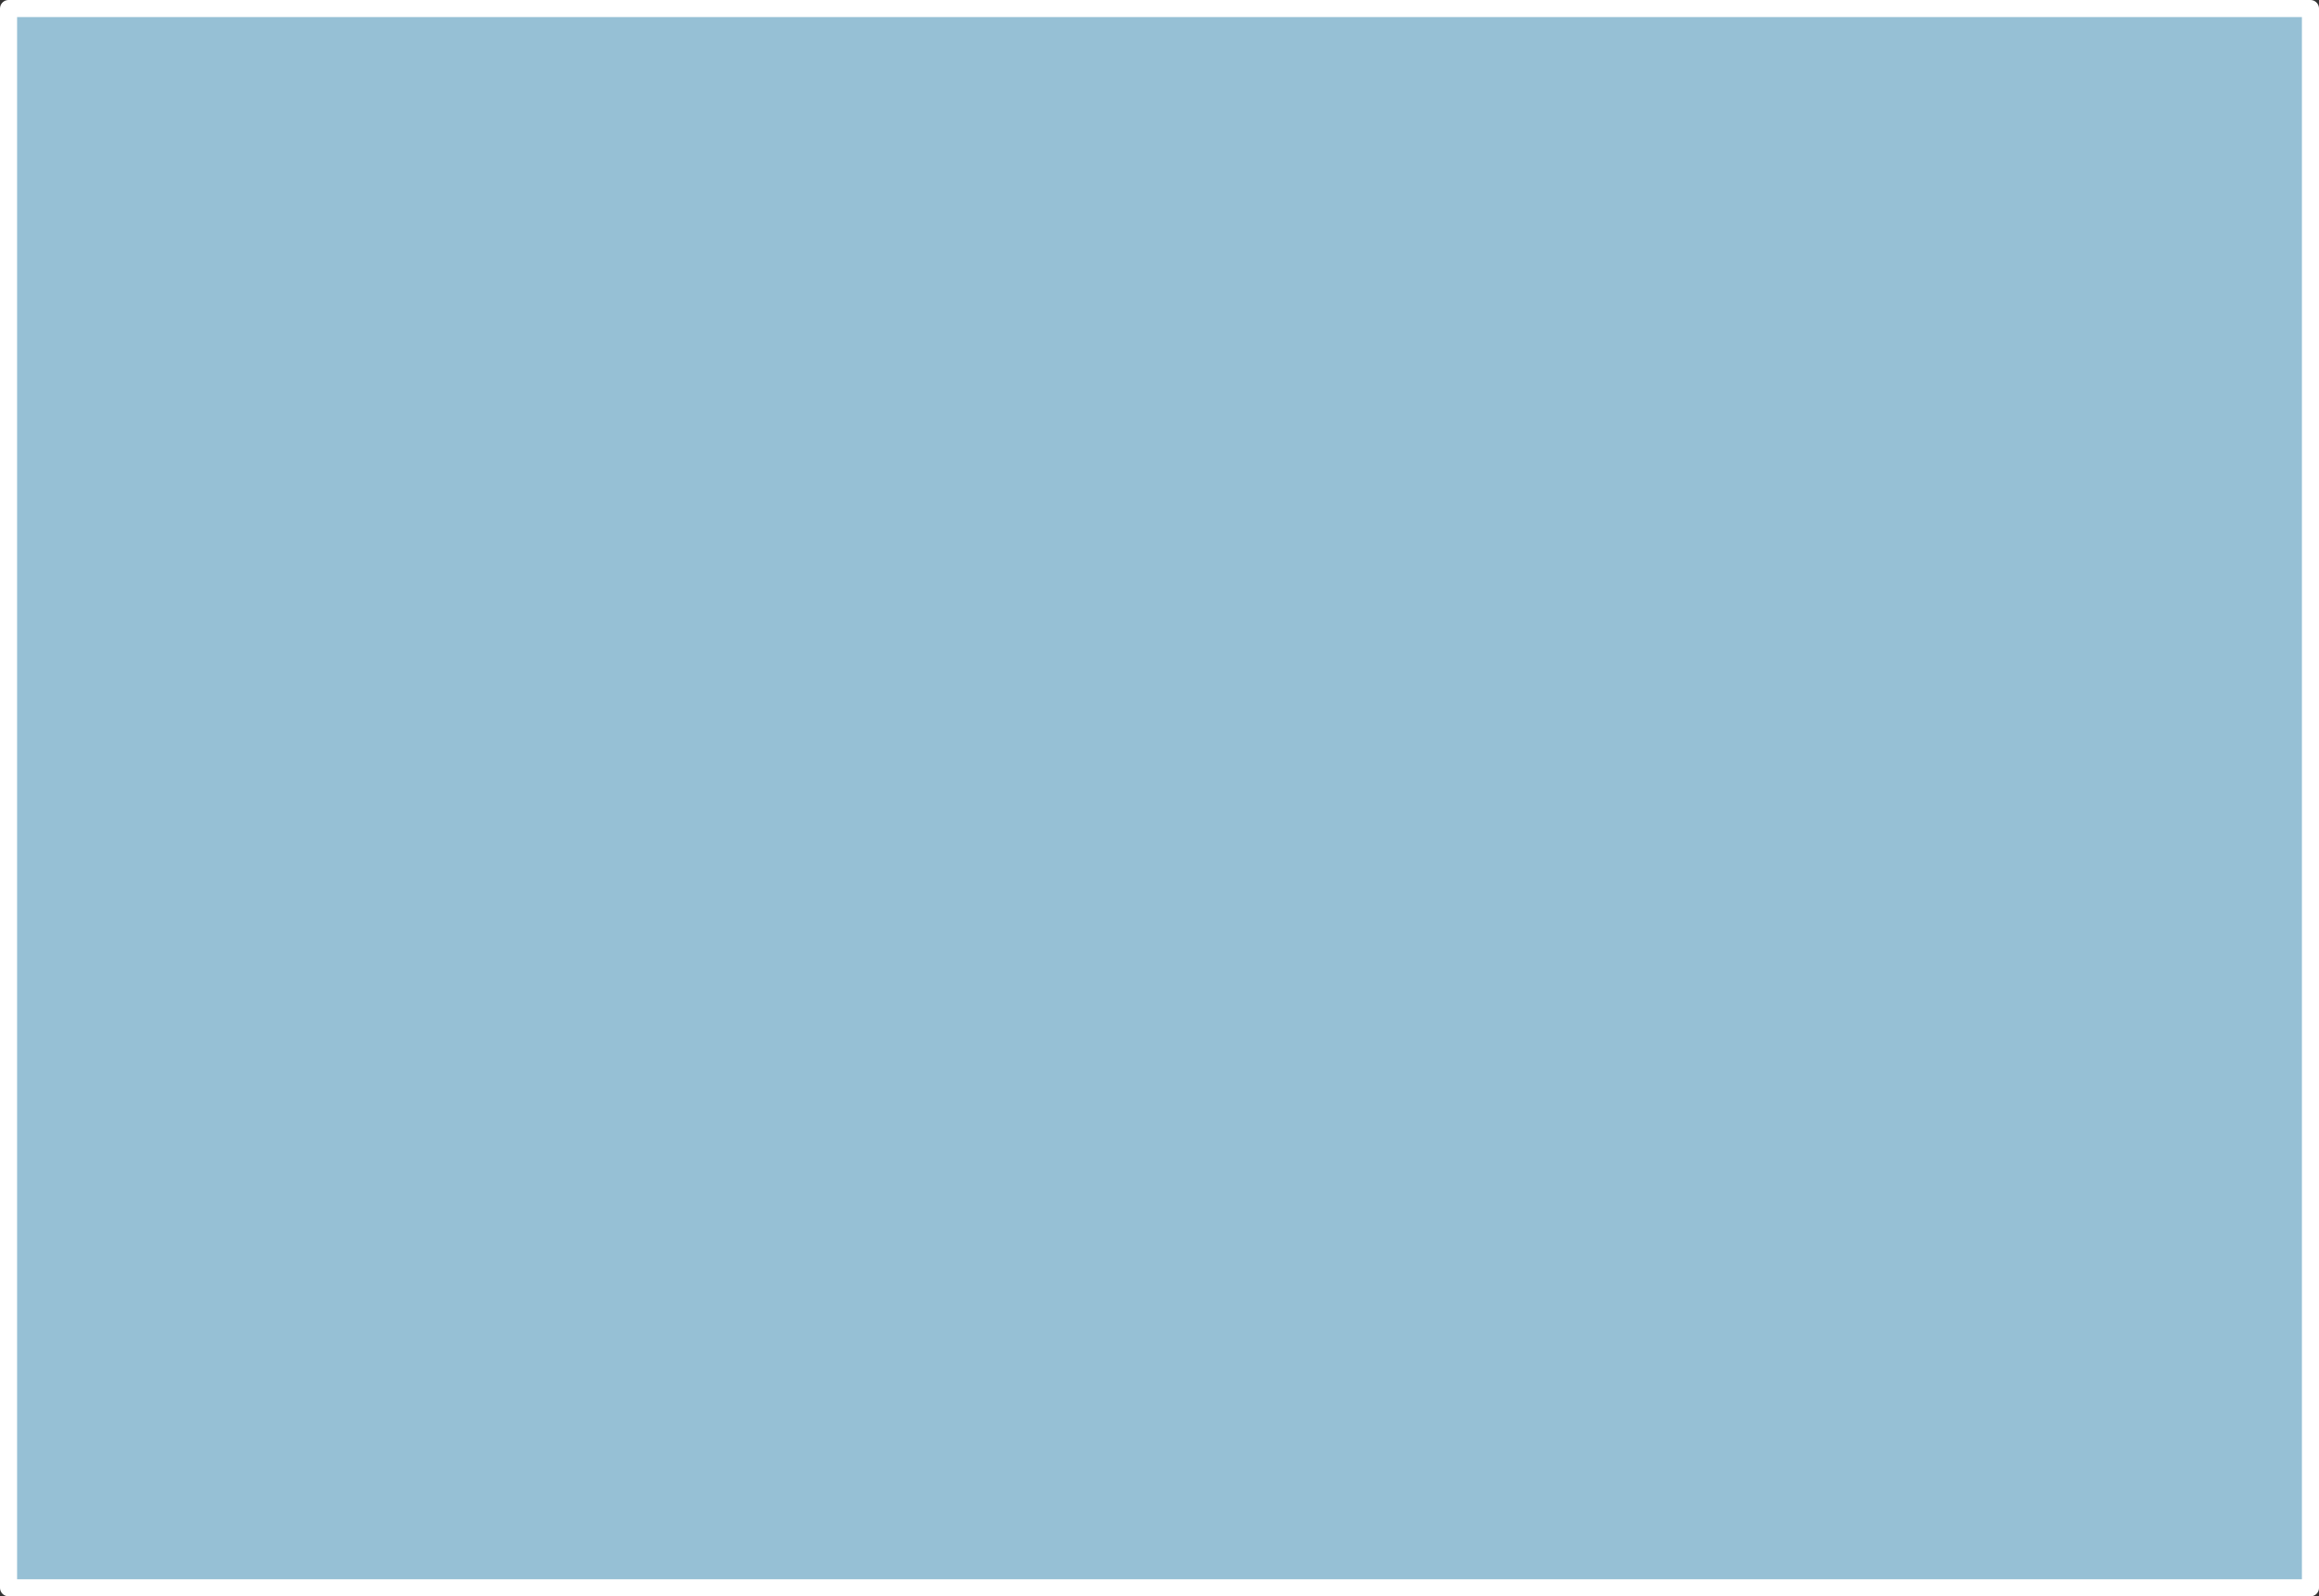
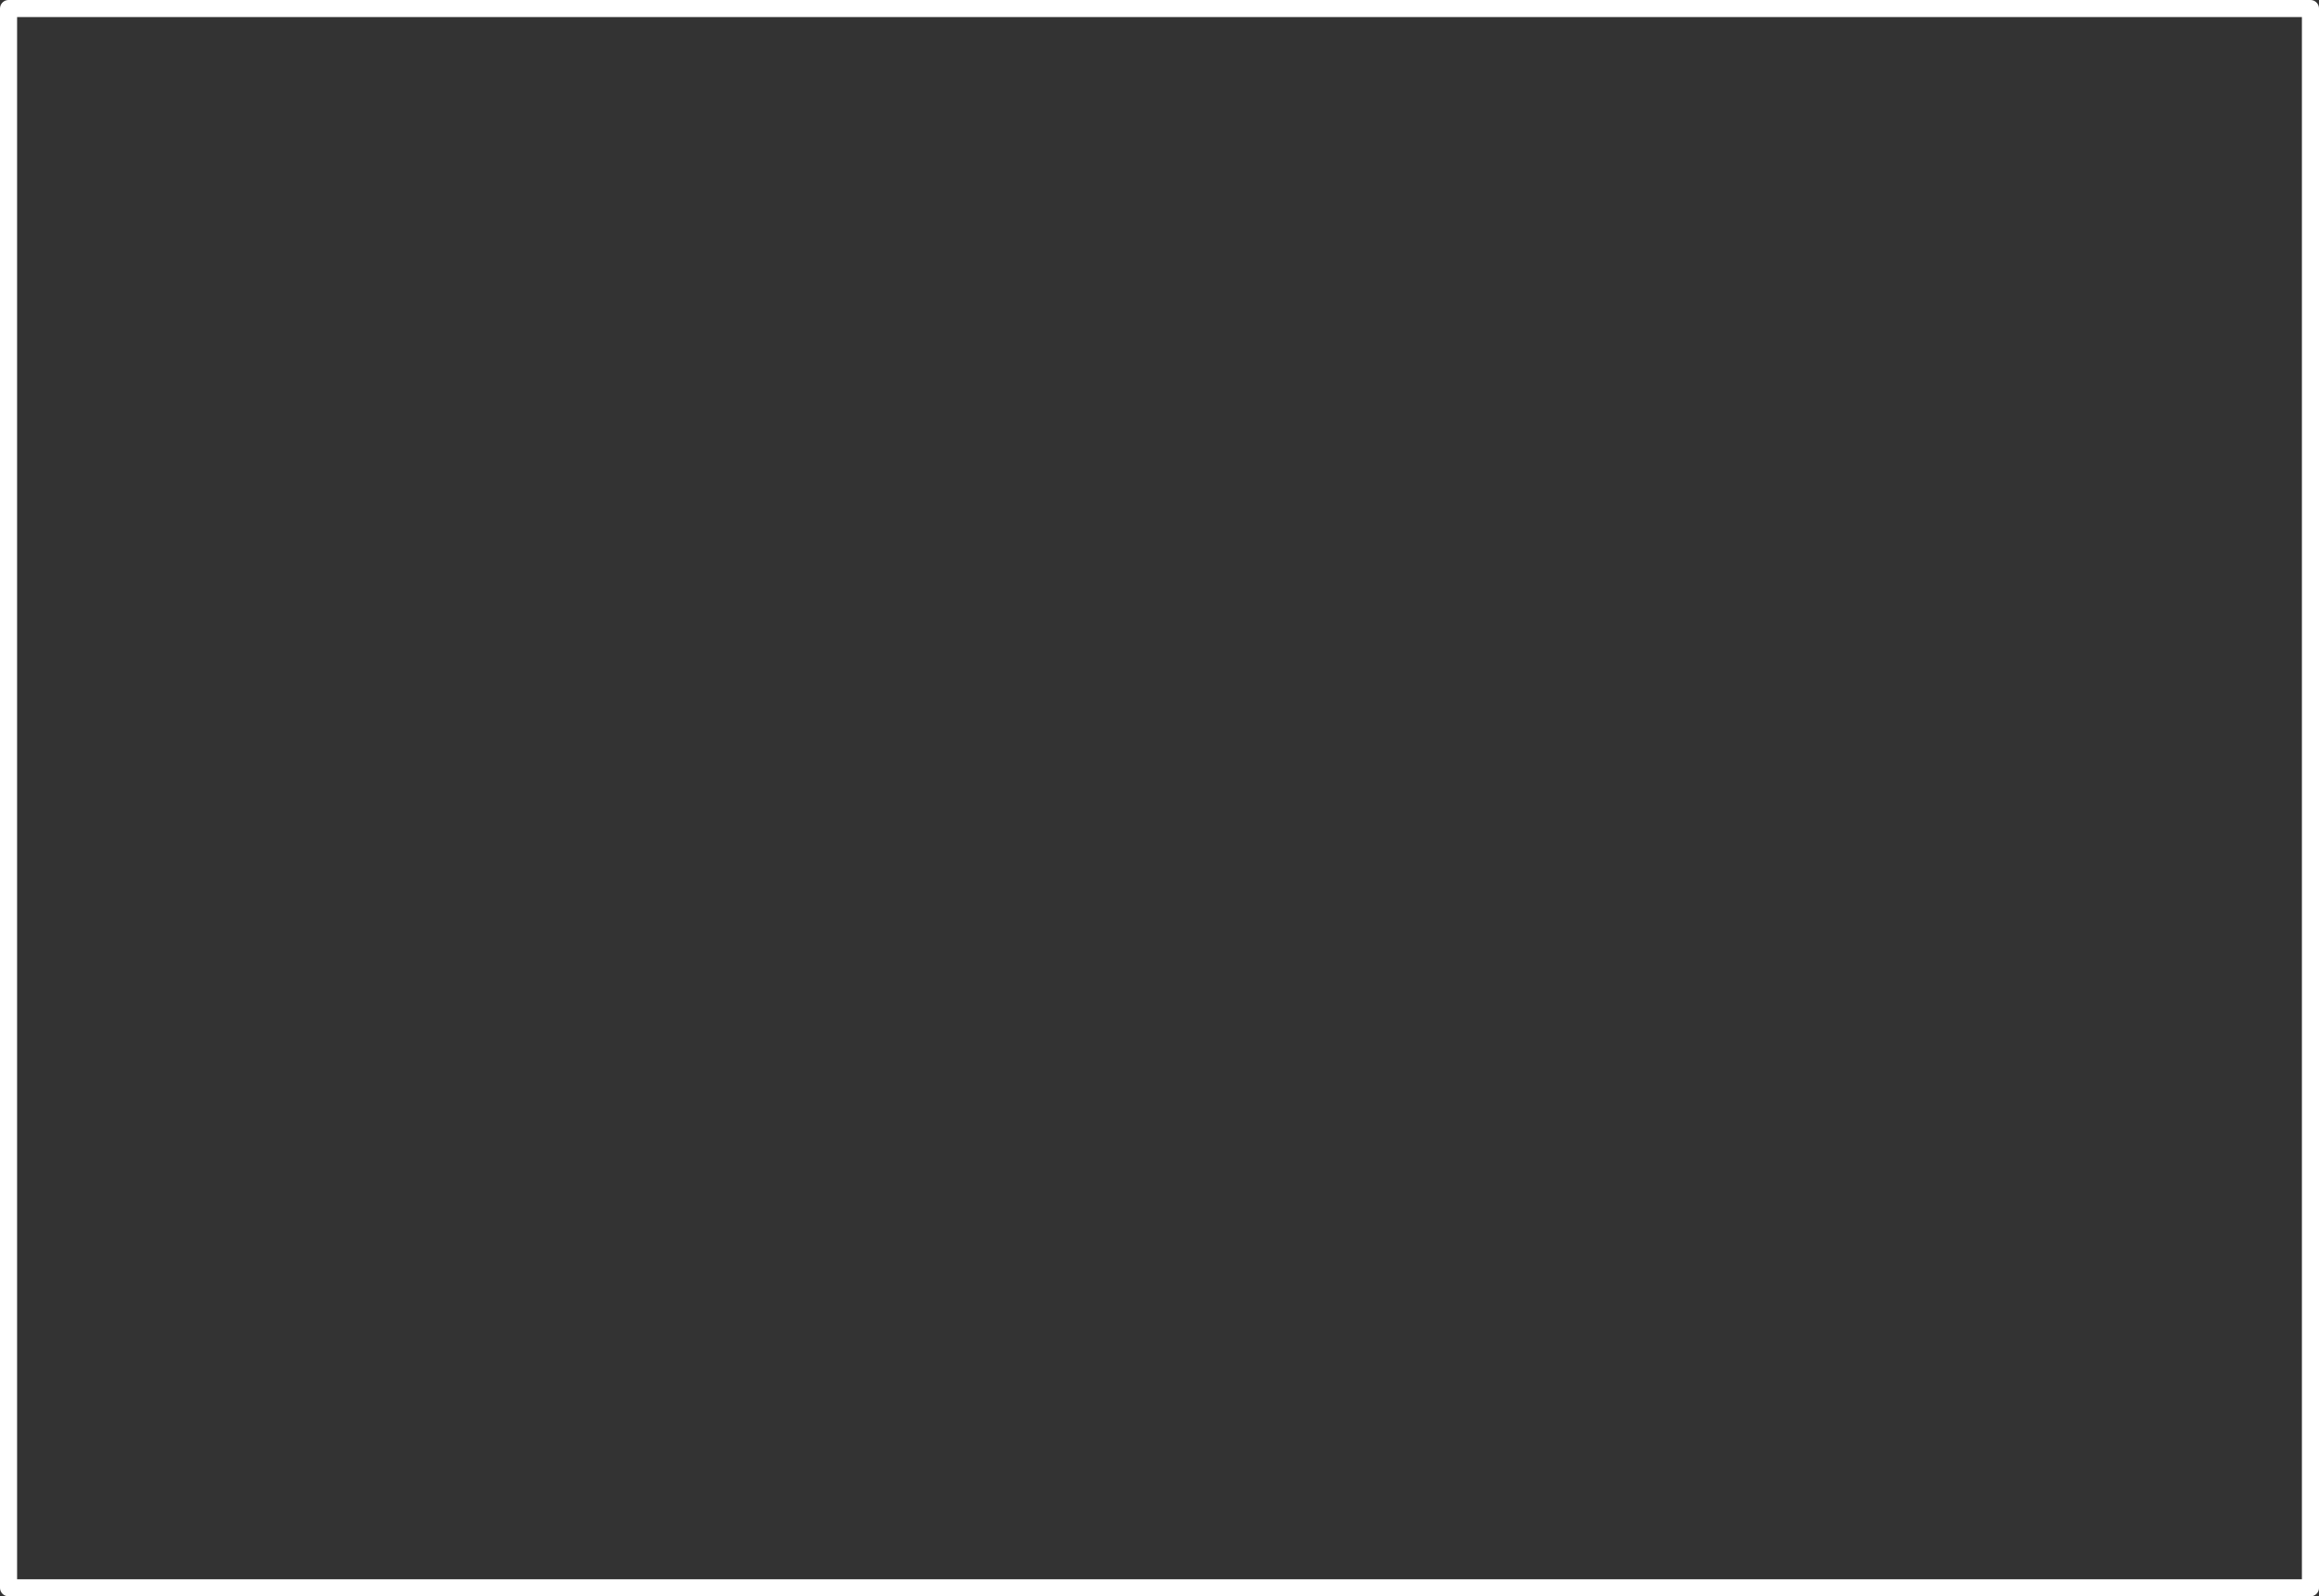
<svg xmlns="http://www.w3.org/2000/svg" height="93.4px" width="135.65px">
  <rect width="100%" height="100%" fill="#333333" stroke="none" />
  <g transform="matrix(1.0, 0.0, 0.0, 1.0, 66.75, 45.6)">
-     <path d="M68.4 47.3 L-66.25 47.3 -66.25 -45.1 68.4 -45.1 68.4 47.3" fill="#96c0d5" fill-rule="evenodd" stroke="none" />
    <path d="M68.4 47.3 L-66.25 47.3 -66.25 -45.1 68.4 -45.1 68.4 47.3 Z" fill="none" stroke="#ffffff" stroke-linecap="round" stroke-linejoin="round" stroke-width="1.0" />
  </g>
</svg>